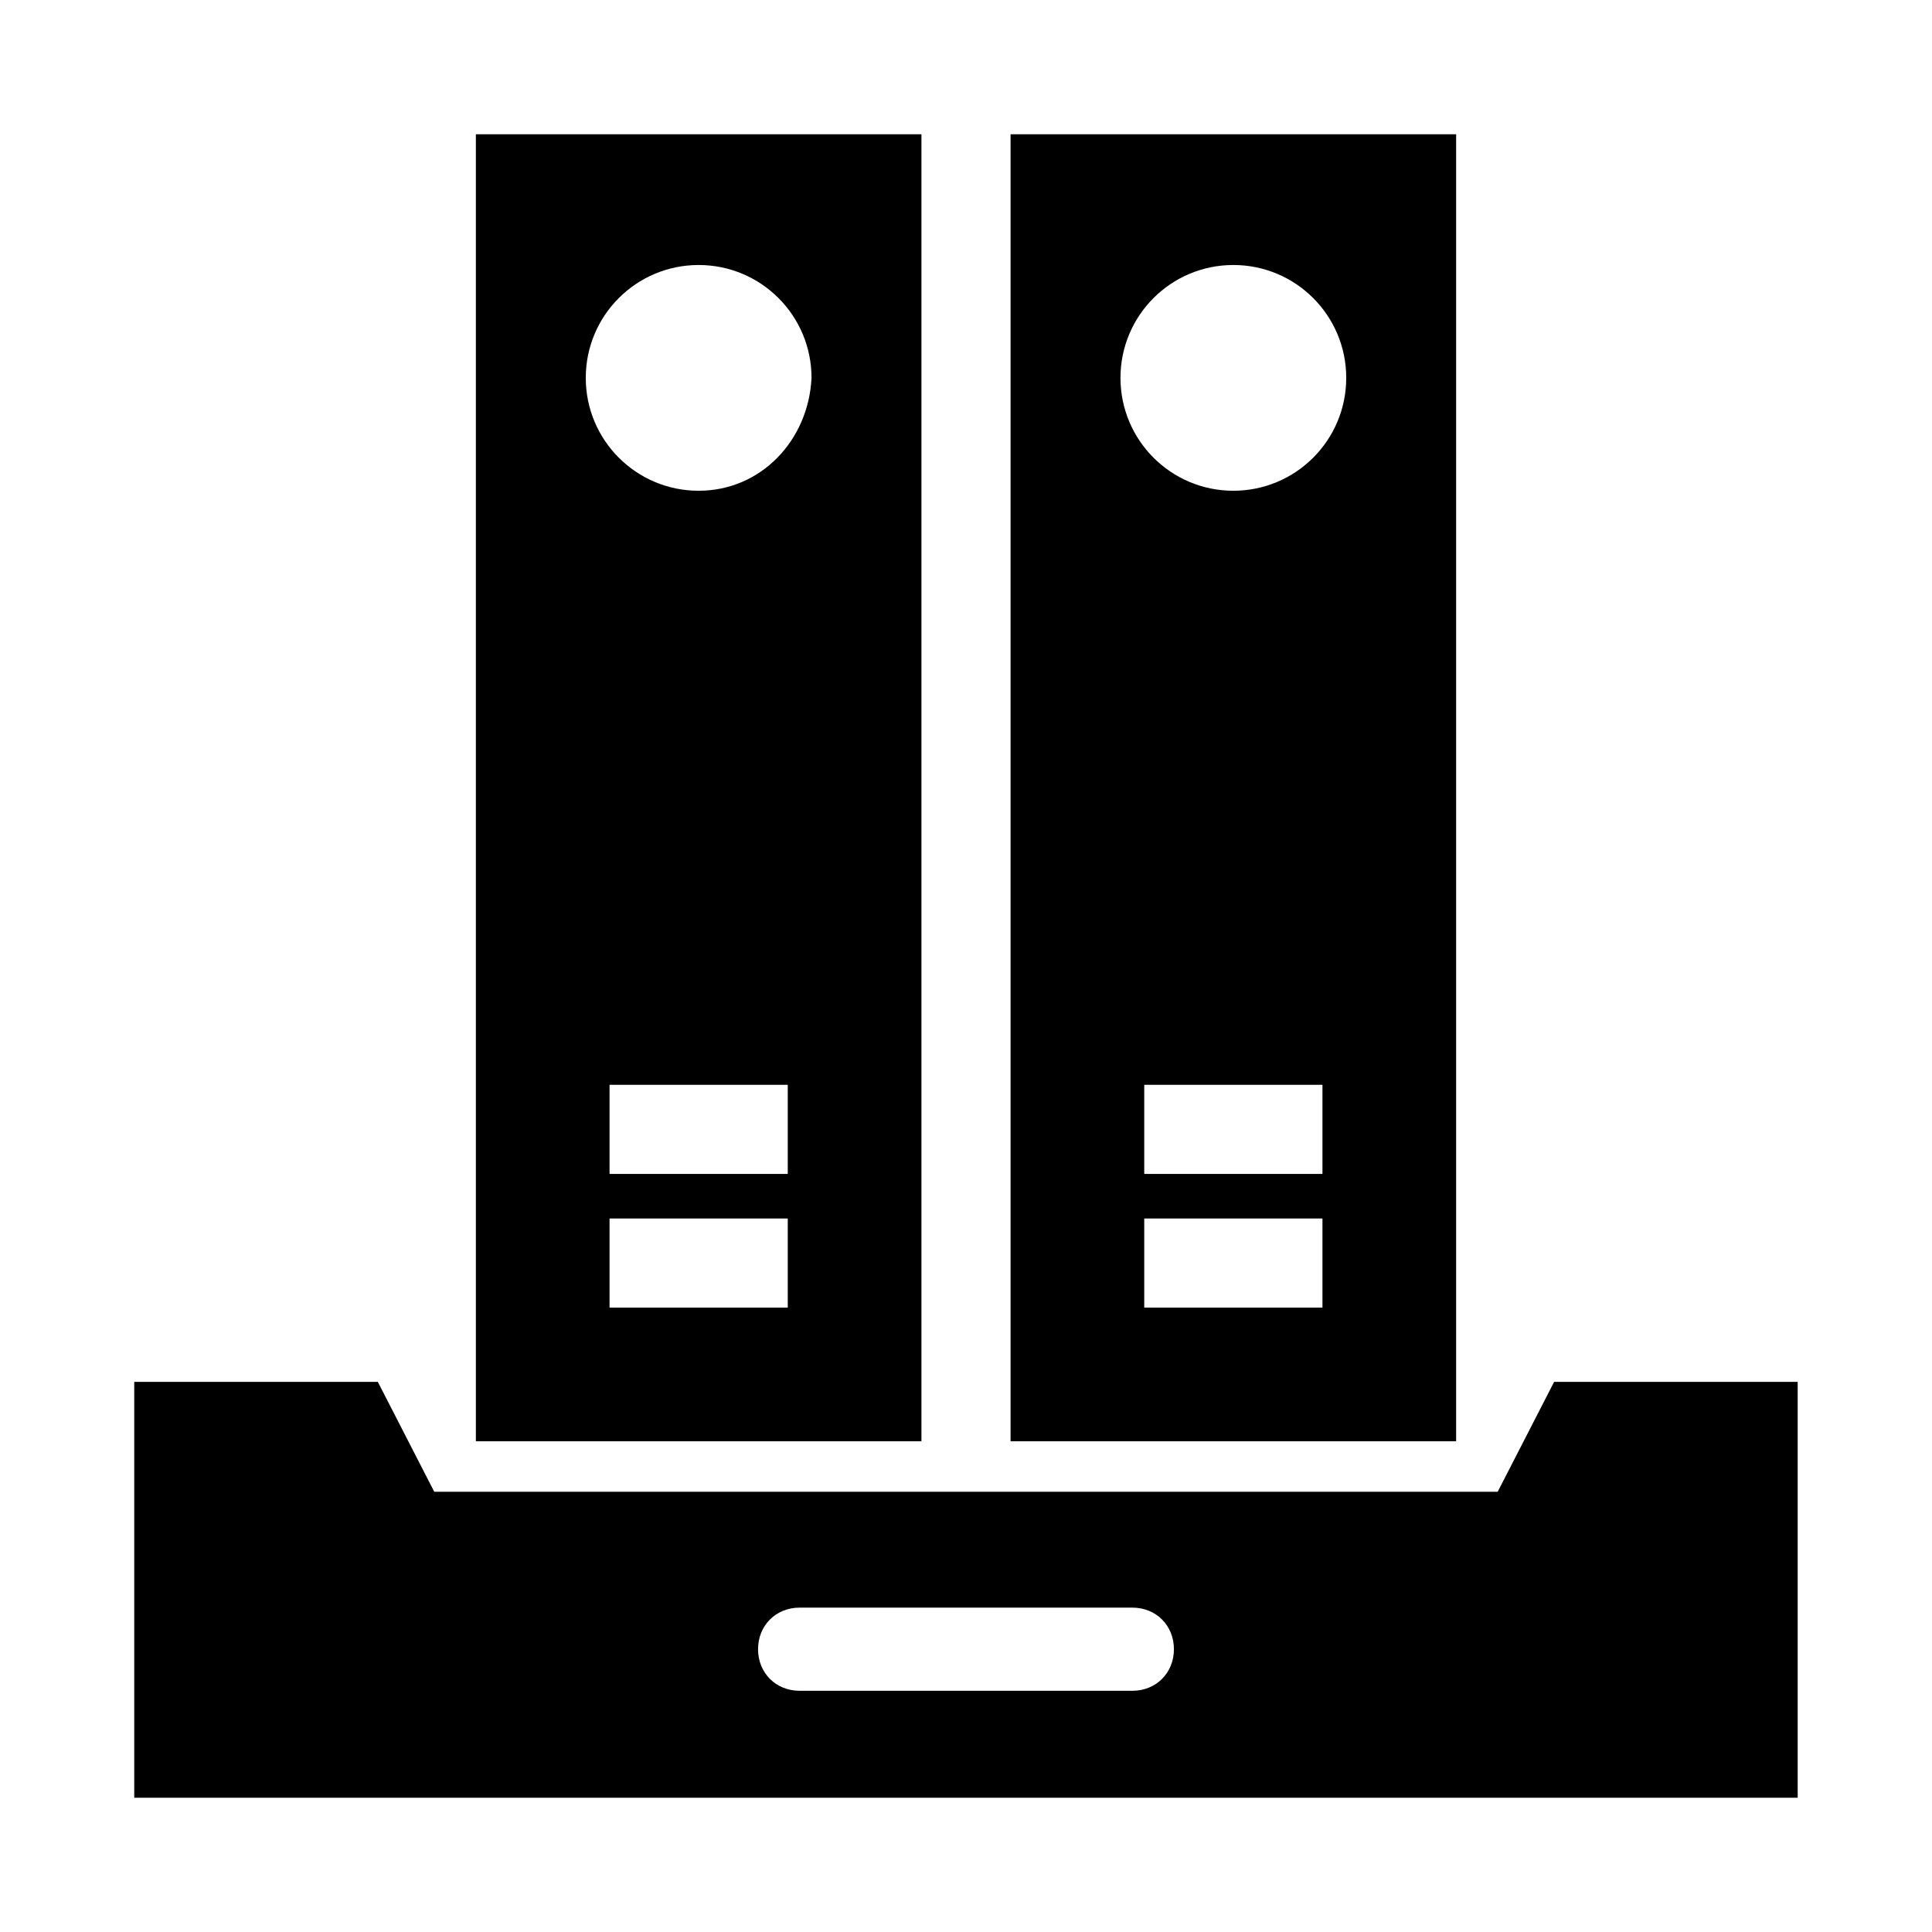
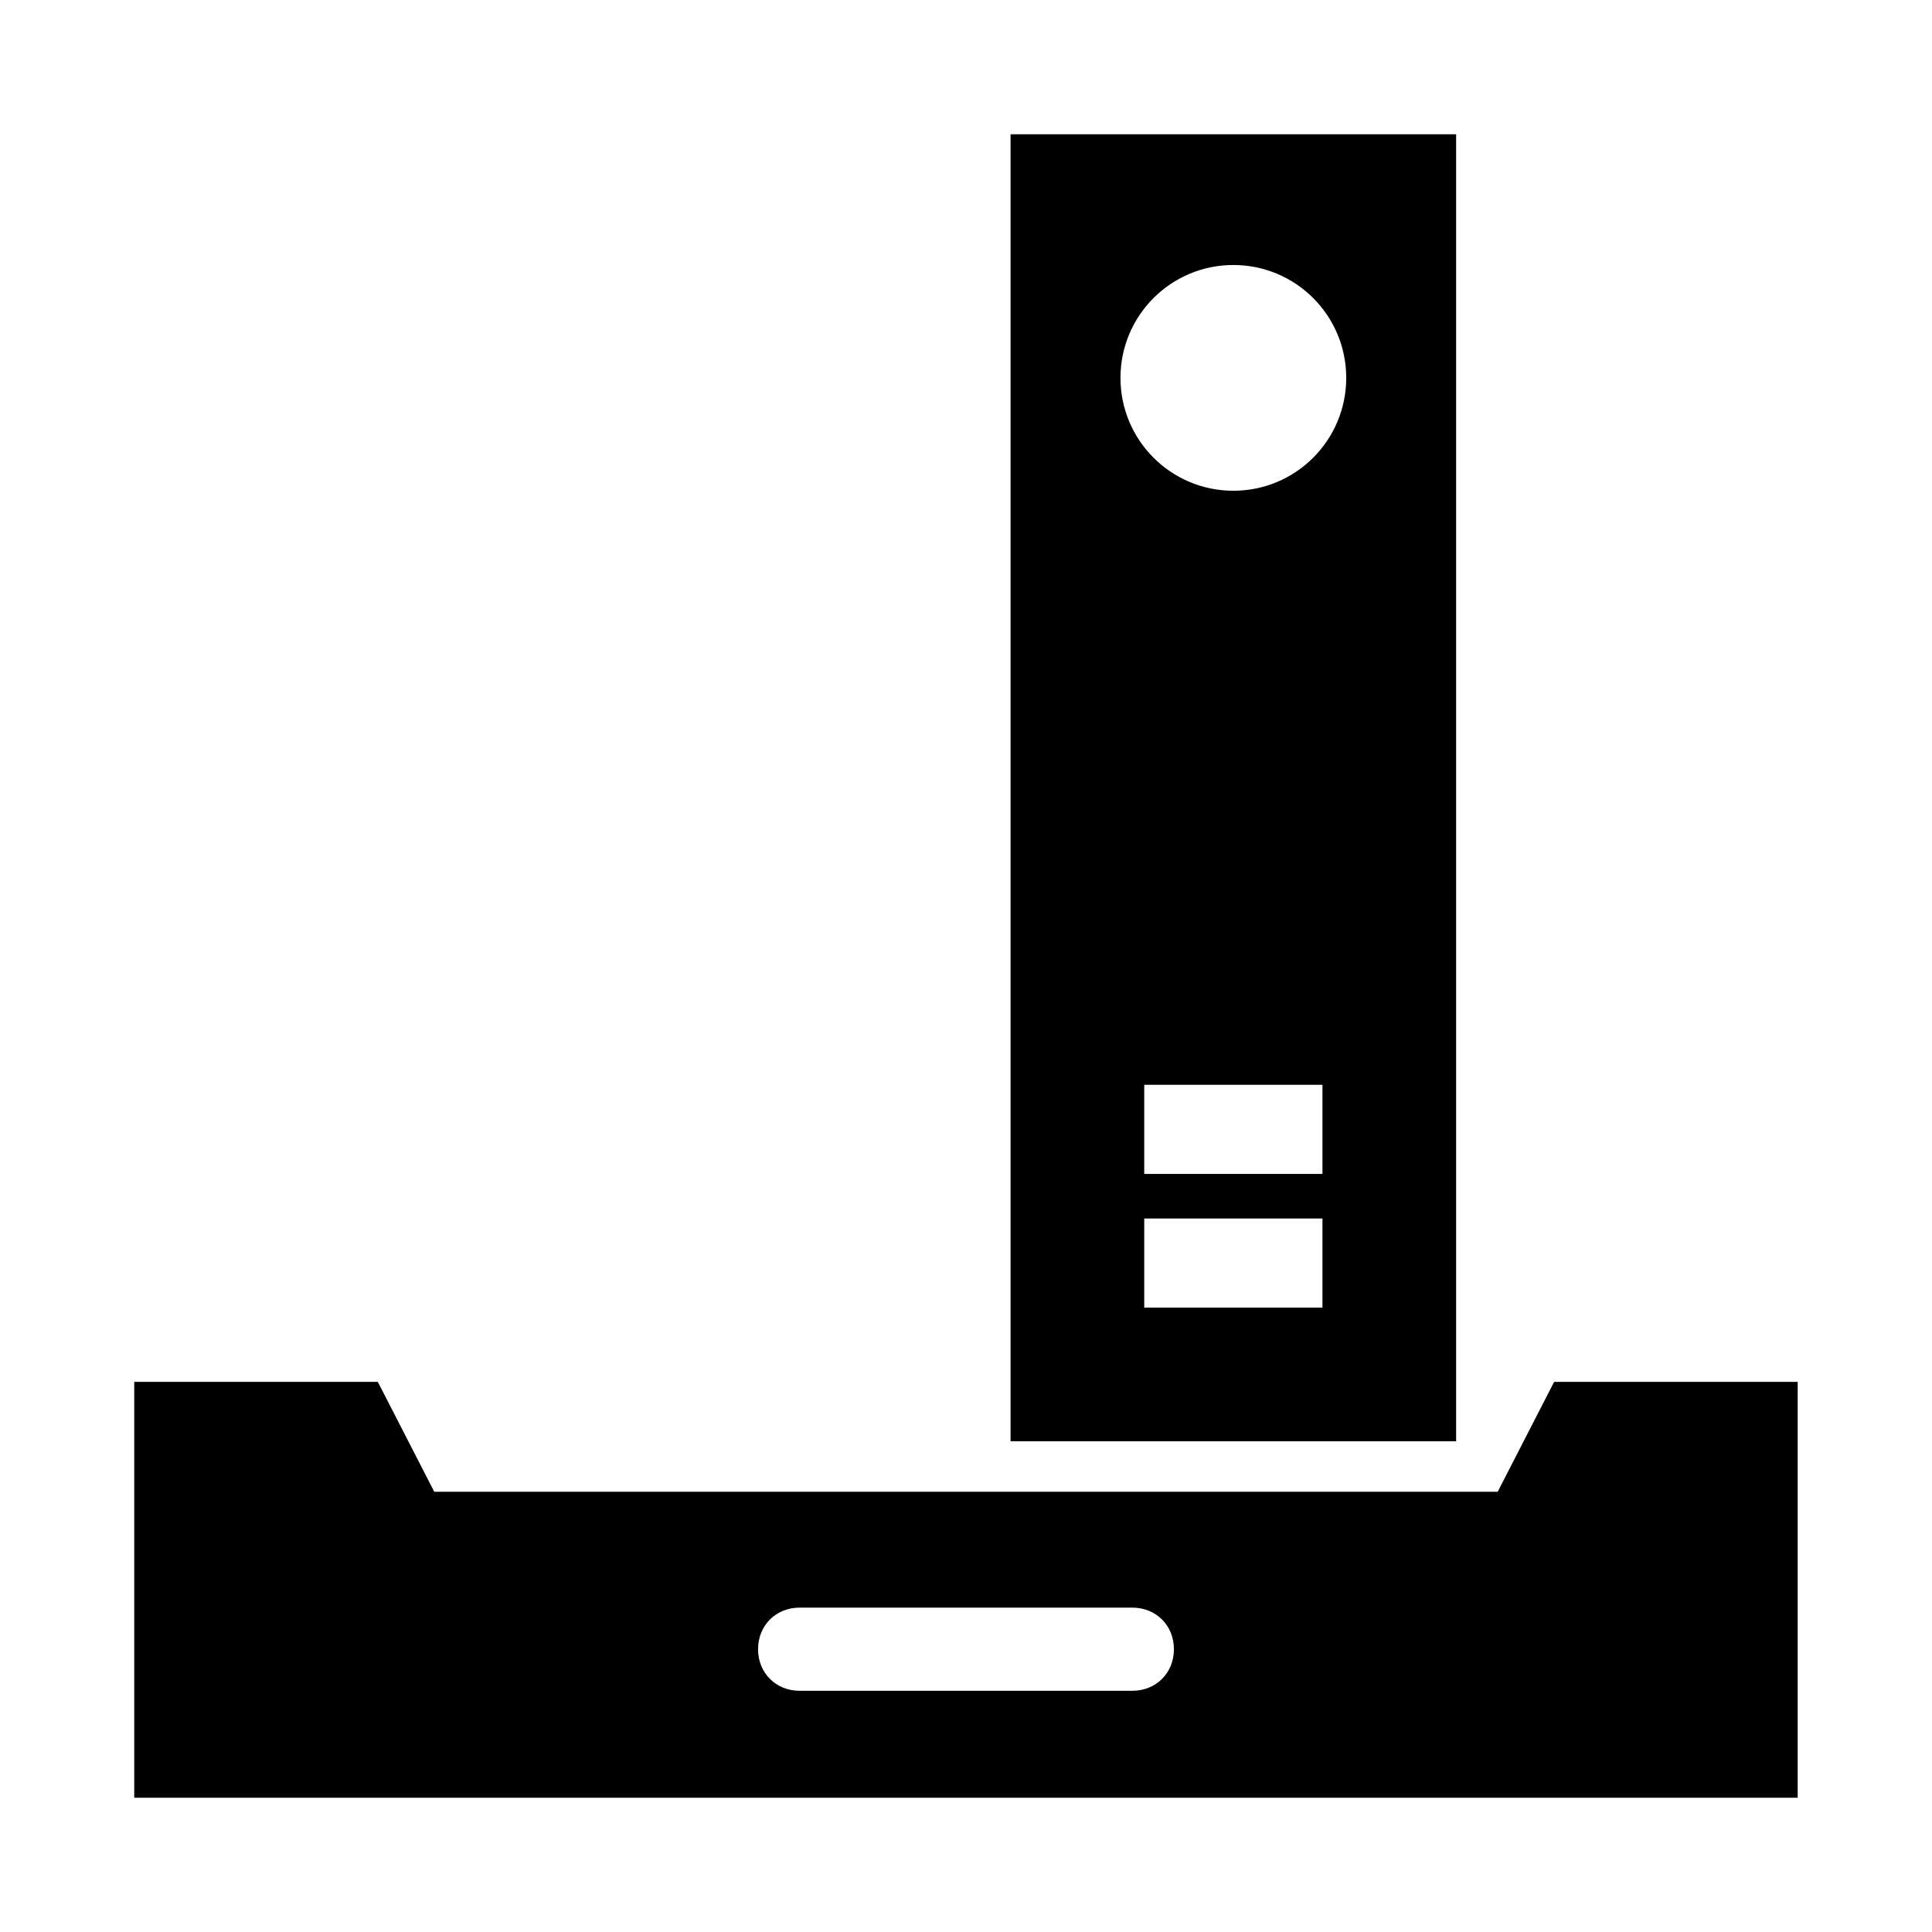
<svg xmlns="http://www.w3.org/2000/svg" fill="#000000" width="800px" height="800px" version="1.1" viewBox="144 144 512 512">
  <g>
-     <path d="m388.19 179.58h-118.08v346.37h118.08zm-35.426 310.95h-47.23v-23.617h47.23zm0-35.426h-47.23v-23.617h47.23zm-23.617-181.05c-16.531 0-29.914-13.383-29.914-29.914s13.383-29.914 29.914-29.914 29.914 13.383 29.914 29.914c-0.785 16.531-13.383 29.914-29.914 29.914z" />
    <path d="m529.89 179.58h-118.08v346.37h118.08zm-35.426 310.95h-47.23v-23.617h47.23zm0-35.426h-47.23v-23.617h47.23zm-23.613-181.05c-16.531 0-29.914-13.383-29.914-29.914s13.383-29.914 29.914-29.914 29.914 13.383 29.914 29.914-13.383 29.914-29.914 29.914z" />
    <path d="m555.86 510.21-14.957 29.125h-281.82l-14.957-29.125h-64.551v110.21h440.83v-110.21zm-111.78 81.867h-88.168c-6.297 0-11.02-4.723-11.02-11.02 0-6.297 4.723-11.02 11.02-11.02h88.168c6.297 0 11.02 4.723 11.02 11.02 0 6.297-4.723 11.02-11.02 11.02z" />
  </g>
</svg>